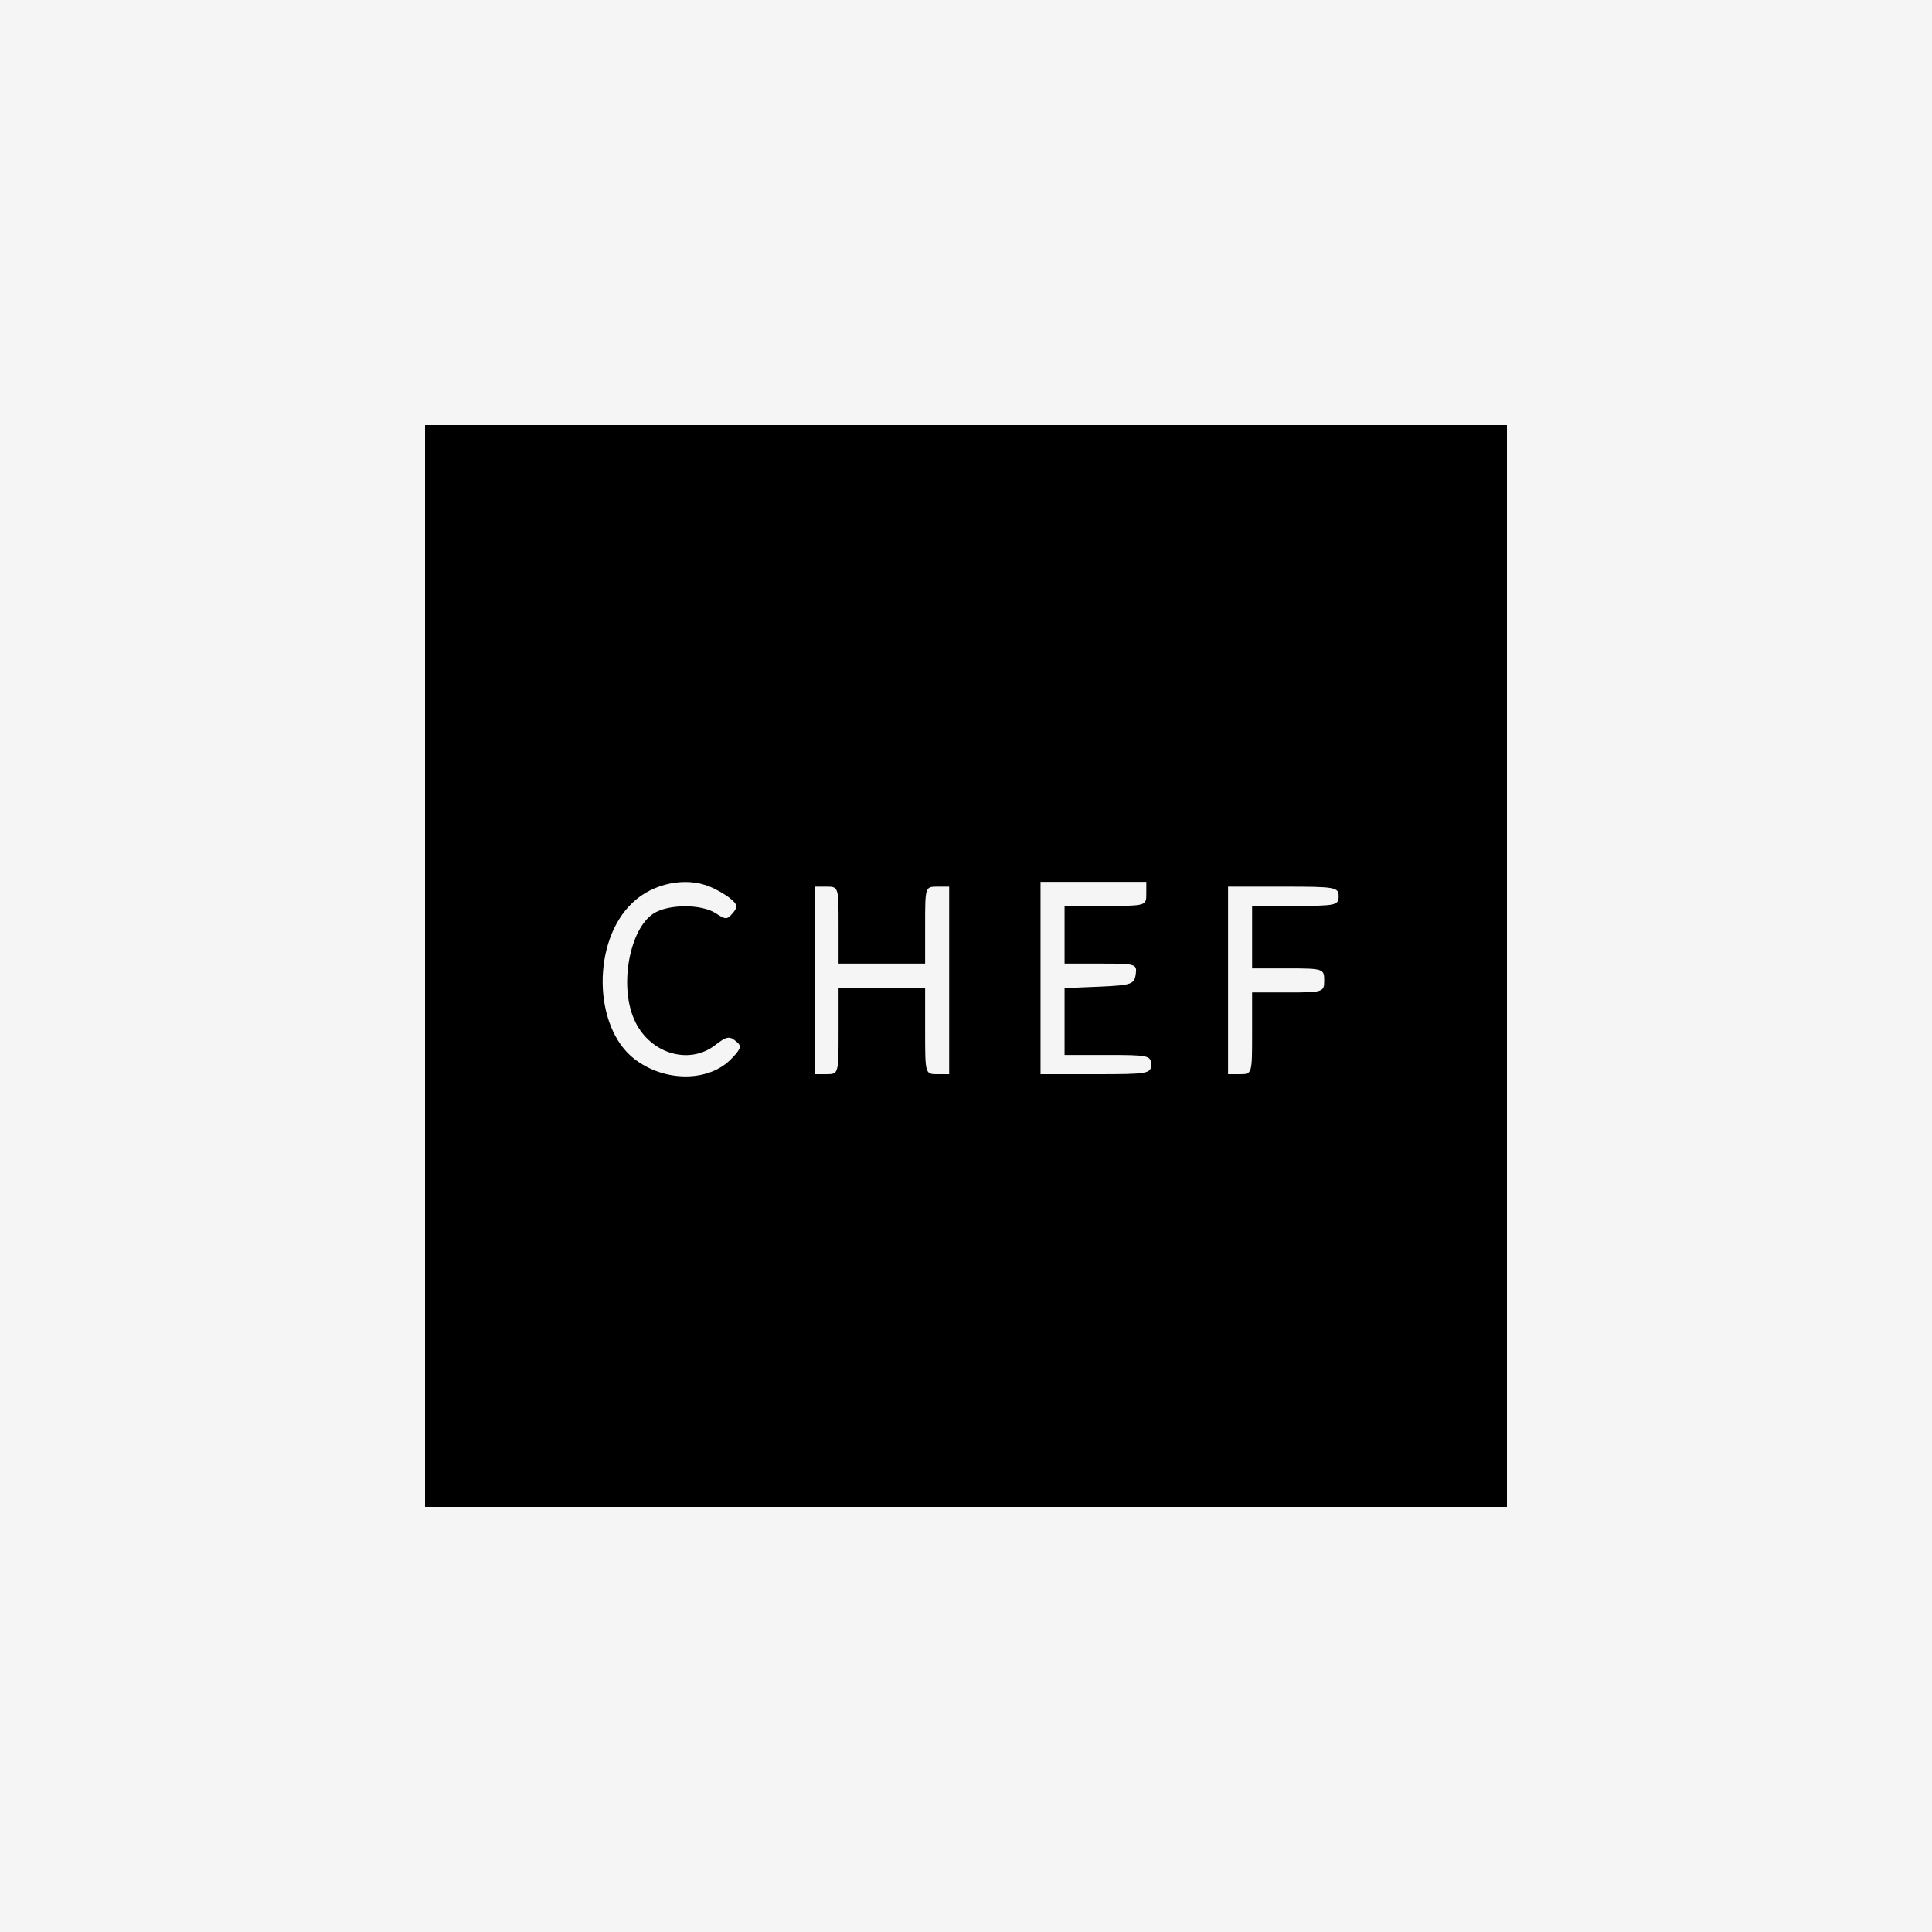
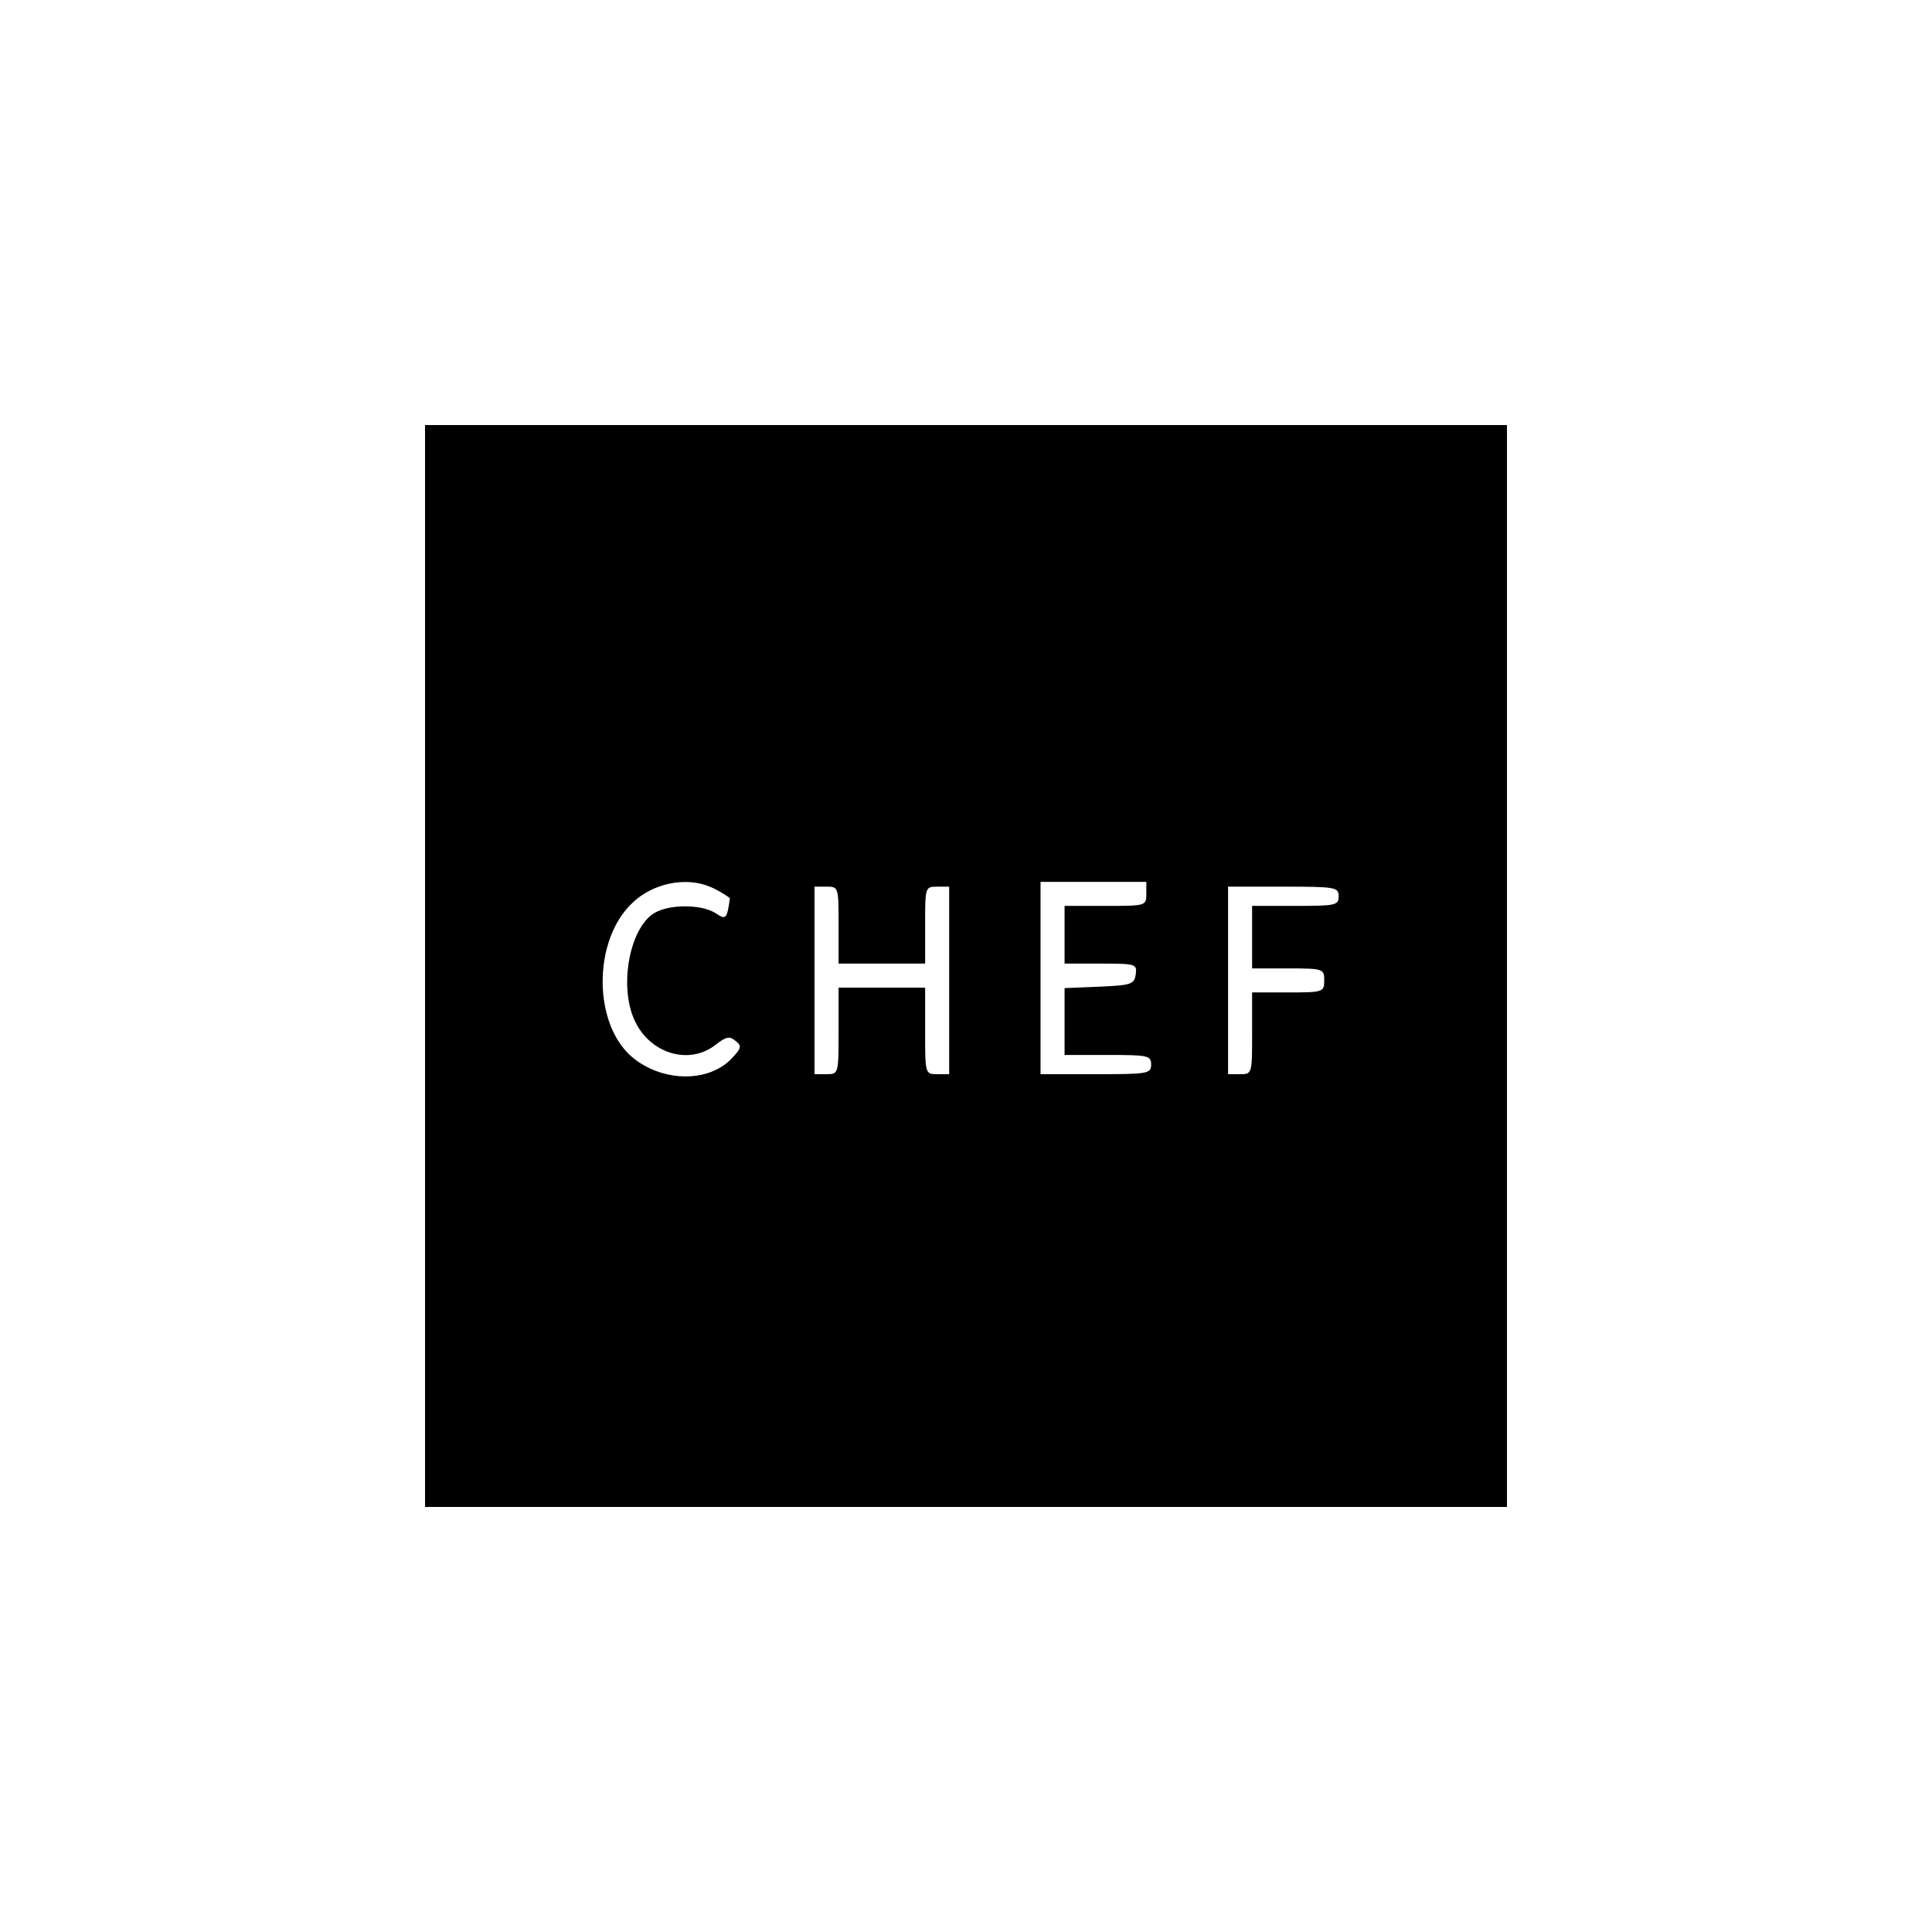
<svg xmlns="http://www.w3.org/2000/svg" width="200" height="200" viewBox="0 0 200 200" fill="none">
-   <rect width="200" height="200" fill="#F5F5F5" />
-   <path d="M44 100V156H100H156V100V44H100H44V100ZM73.468 91.787C74.116 92.036 75.061 92.583 75.559 92.981C76.356 93.628 76.405 93.877 75.858 94.524C75.26 95.221 75.111 95.221 74.066 94.524C72.572 93.579 69.188 93.579 67.644 94.574C65.205 96.167 64.11 101.892 65.604 105.426C67.097 109.01 71.278 110.354 74.066 108.164C75.161 107.317 75.509 107.218 76.156 107.765C76.804 108.263 76.754 108.512 75.758 109.557C73.419 112.046 68.789 112.046 65.653 109.607C61.372 106.272 61.273 97.362 65.504 93.429C67.595 91.438 70.98 90.741 73.468 91.787ZM118.667 92.533C118.667 93.778 118.617 93.778 114.436 93.778H110.204V96.764V99.751H113.988C117.572 99.751 117.721 99.801 117.572 100.846C117.422 101.892 117.124 101.991 113.838 102.14L110.204 102.29V105.724V109.209H114.684C118.816 109.209 119.164 109.259 119.164 110.204C119.164 111.15 118.816 111.2 113.44 111.2H107.716V101.244V91.289H113.191H118.667V92.533ZM86.809 95.769V99.751H91.289H95.769V95.769C95.769 91.836 95.769 91.787 97.013 91.787H98.258V101.493V111.2H97.013C95.769 111.2 95.769 111.15 95.769 106.72V102.24H91.289H86.809V106.72C86.809 111.15 86.809 111.2 85.564 111.2H84.32V101.493V91.787H85.564C86.809 91.787 86.809 91.836 86.809 95.769ZM138.578 92.782C138.578 93.728 138.229 93.778 134.098 93.778H129.618V97.013V100.249H133.351C136.985 100.249 137.084 100.299 137.084 101.493C137.084 102.688 136.985 102.738 133.351 102.738H129.618V106.969C129.618 111.15 129.618 111.2 128.373 111.2H127.129V101.493V91.787H132.853C138.229 91.787 138.578 91.836 138.578 92.782Z" fill="black" />
+   <path d="M44 100V156H100H156V100V44H100H44V100ZM73.468 91.787C74.116 92.036 75.061 92.583 75.559 92.981C75.26 95.221 75.111 95.221 74.066 94.524C72.572 93.579 69.188 93.579 67.644 94.574C65.205 96.167 64.11 101.892 65.604 105.426C67.097 109.01 71.278 110.354 74.066 108.164C75.161 107.317 75.509 107.218 76.156 107.765C76.804 108.263 76.754 108.512 75.758 109.557C73.419 112.046 68.789 112.046 65.653 109.607C61.372 106.272 61.273 97.362 65.504 93.429C67.595 91.438 70.98 90.741 73.468 91.787ZM118.667 92.533C118.667 93.778 118.617 93.778 114.436 93.778H110.204V96.764V99.751H113.988C117.572 99.751 117.721 99.801 117.572 100.846C117.422 101.892 117.124 101.991 113.838 102.14L110.204 102.29V105.724V109.209H114.684C118.816 109.209 119.164 109.259 119.164 110.204C119.164 111.15 118.816 111.2 113.44 111.2H107.716V101.244V91.289H113.191H118.667V92.533ZM86.809 95.769V99.751H91.289H95.769V95.769C95.769 91.836 95.769 91.787 97.013 91.787H98.258V101.493V111.2H97.013C95.769 111.2 95.769 111.15 95.769 106.72V102.24H91.289H86.809V106.72C86.809 111.15 86.809 111.2 85.564 111.2H84.32V101.493V91.787H85.564C86.809 91.787 86.809 91.836 86.809 95.769ZM138.578 92.782C138.578 93.728 138.229 93.778 134.098 93.778H129.618V97.013V100.249H133.351C136.985 100.249 137.084 100.299 137.084 101.493C137.084 102.688 136.985 102.738 133.351 102.738H129.618V106.969C129.618 111.15 129.618 111.2 128.373 111.2H127.129V101.493V91.787H132.853C138.229 91.787 138.578 91.836 138.578 92.782Z" fill="black" />
</svg>